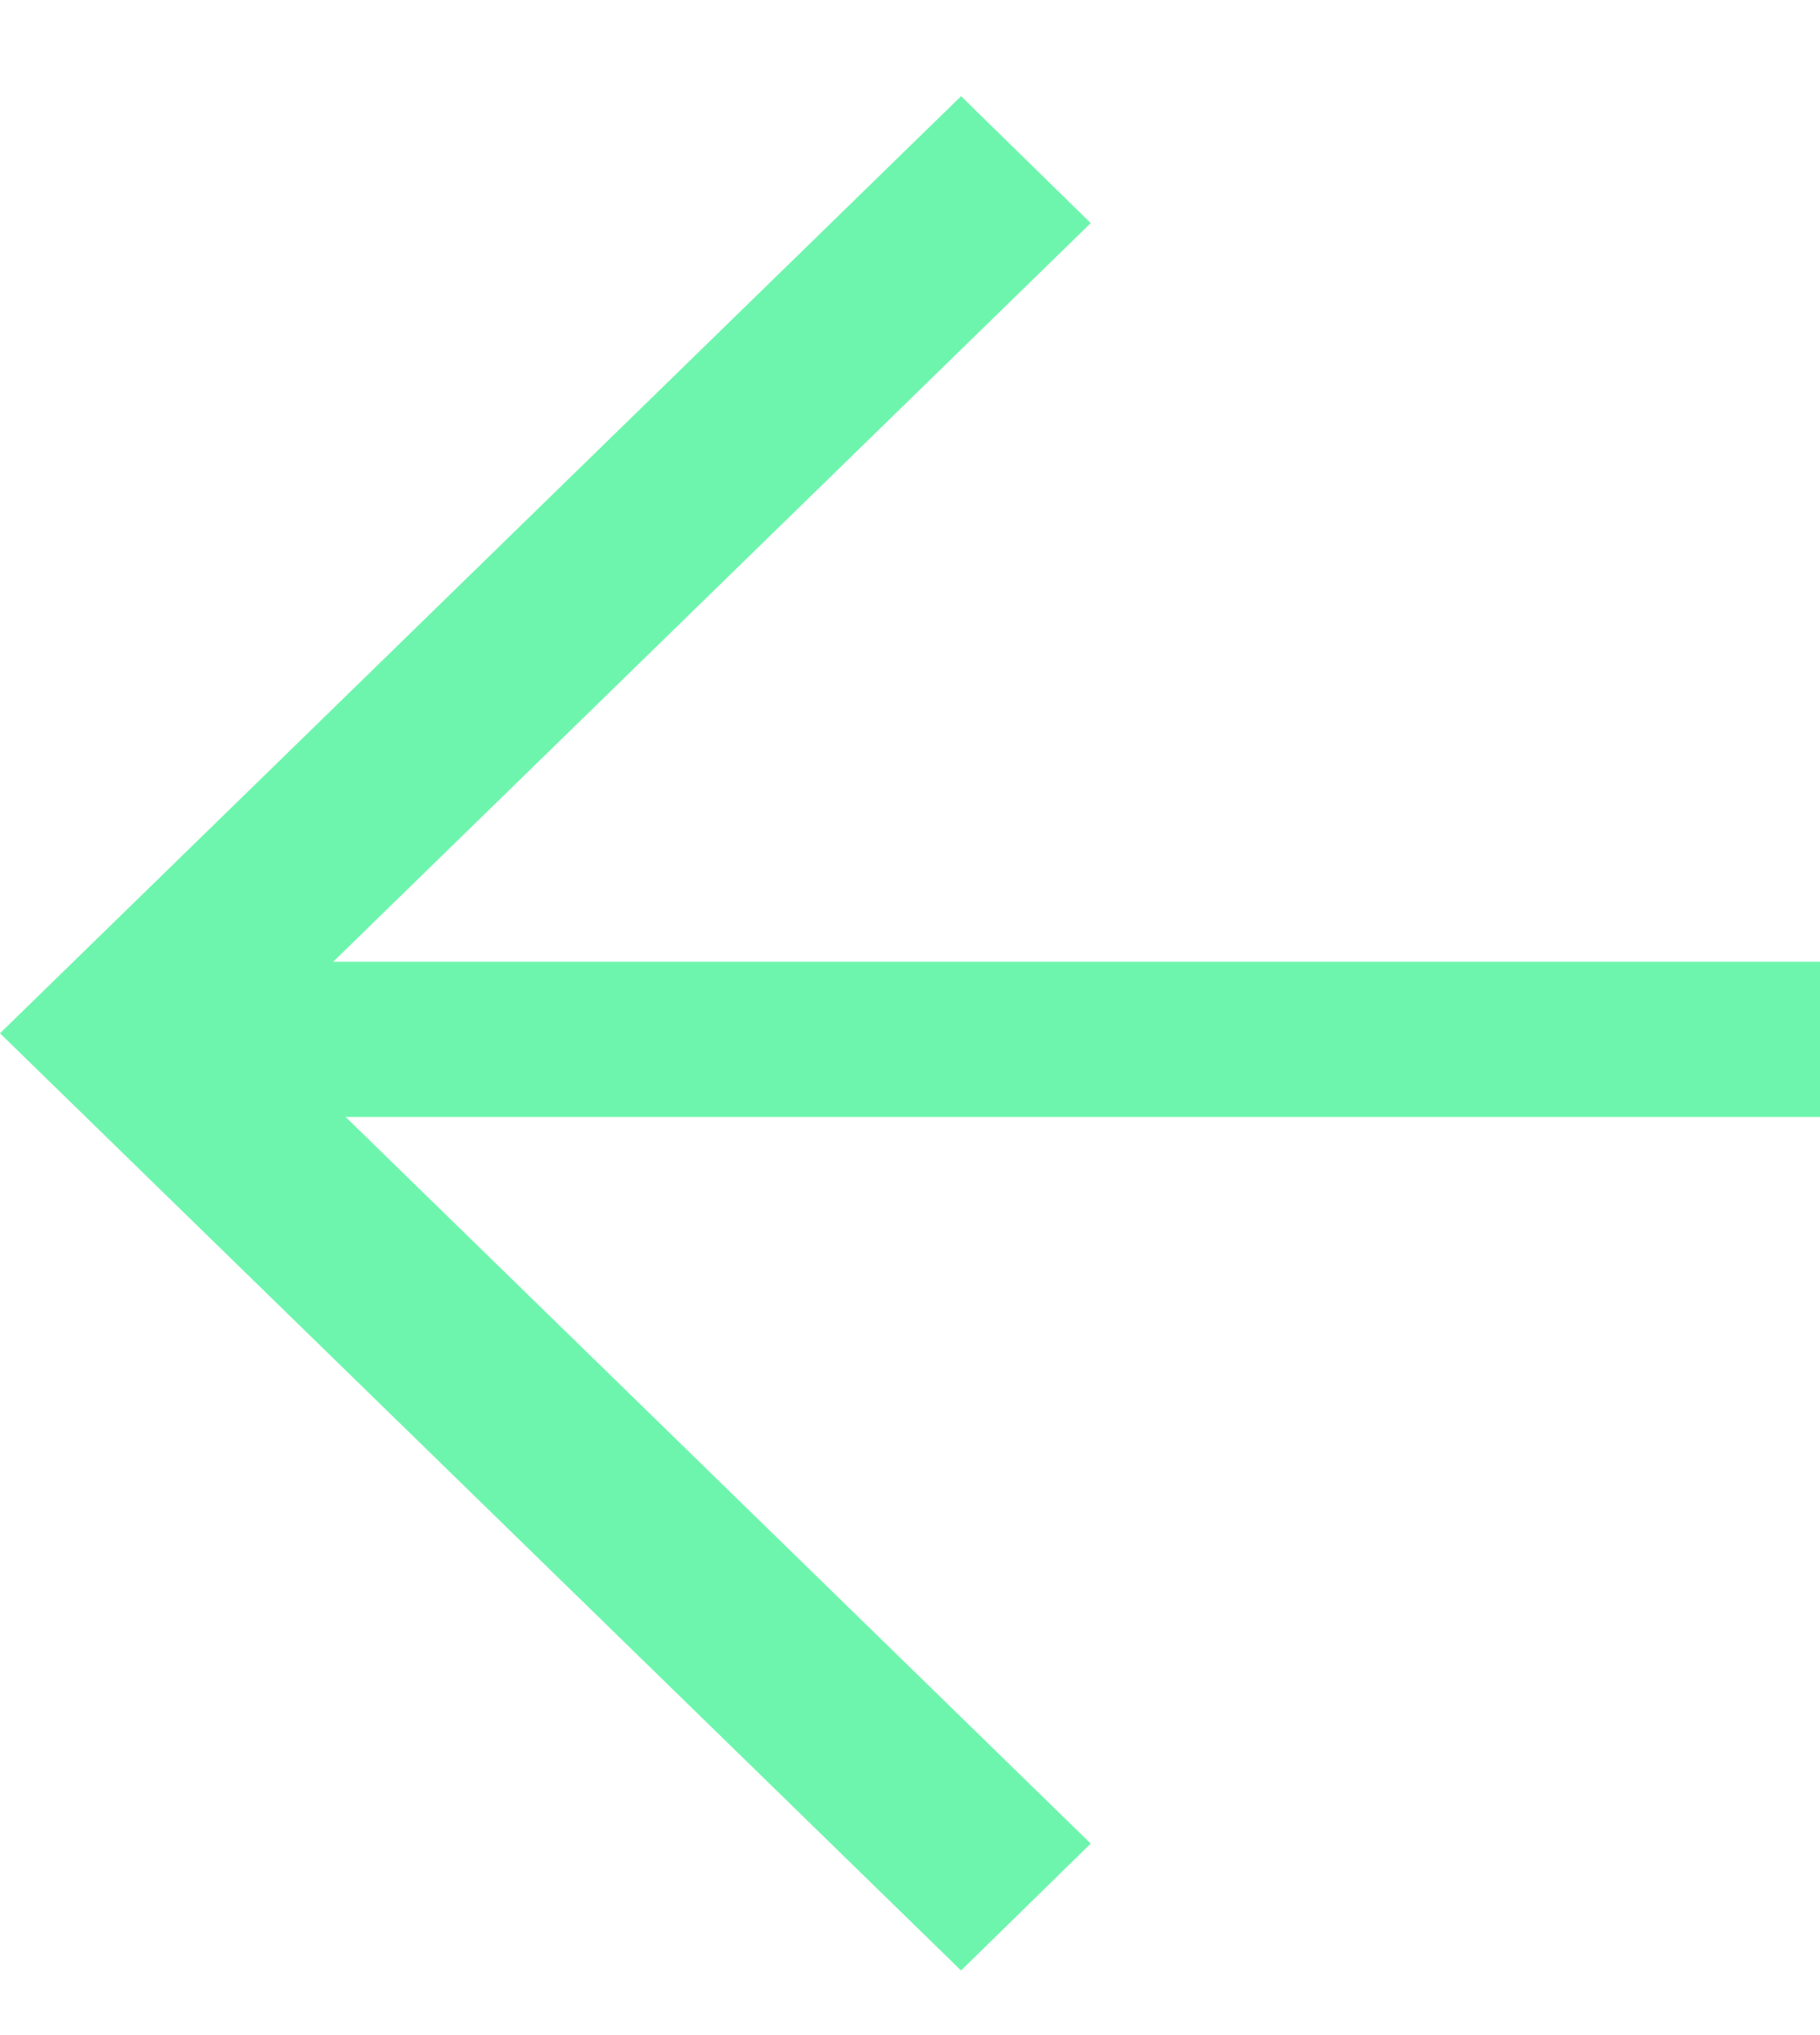
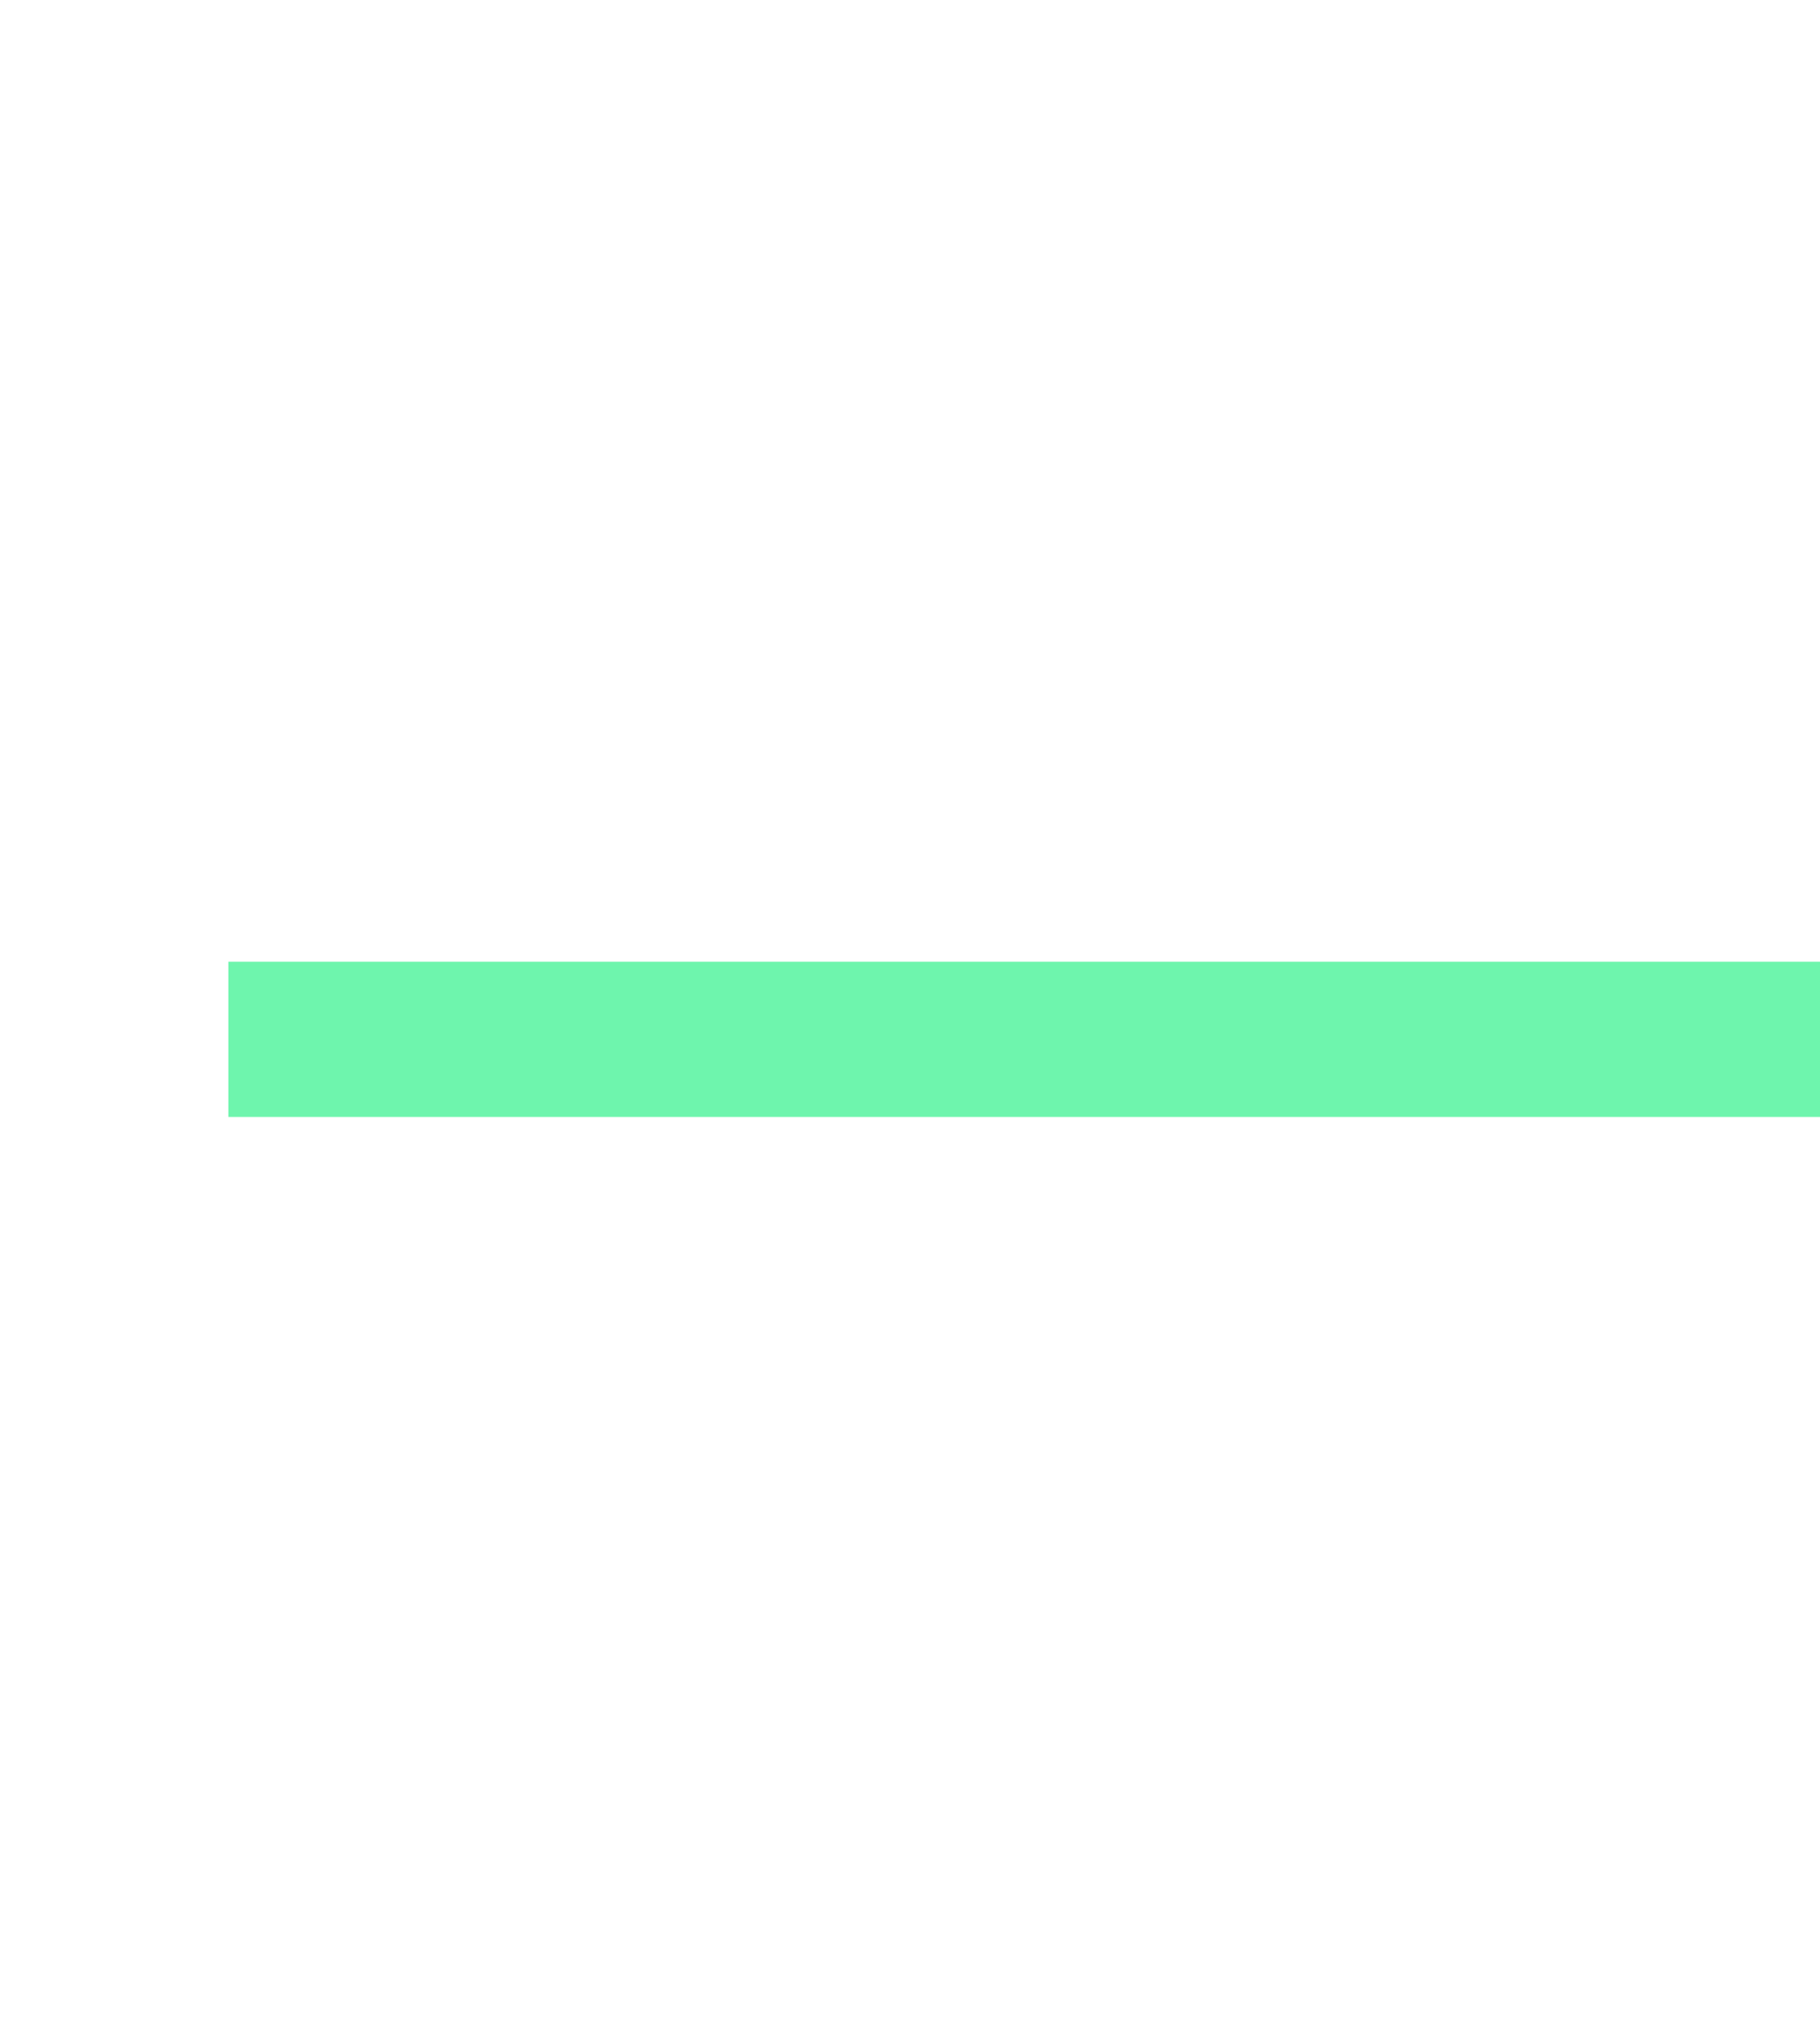
<svg xmlns="http://www.w3.org/2000/svg" width="17" height="19" viewBox="0 0 17 19" fill="none">
  <path d="M2.133 10.428L17 10.428L17 8.979L2.133 8.979L2.133 10.428Z" fill="#6EF5AD" />
-   <path d="M8.977 0.898L10.188 2.083L2.427 9.647L10.188 17.212L8.977 18.397L0 9.647L8.977 0.898Z" fill="#6EF5AD" />
</svg>